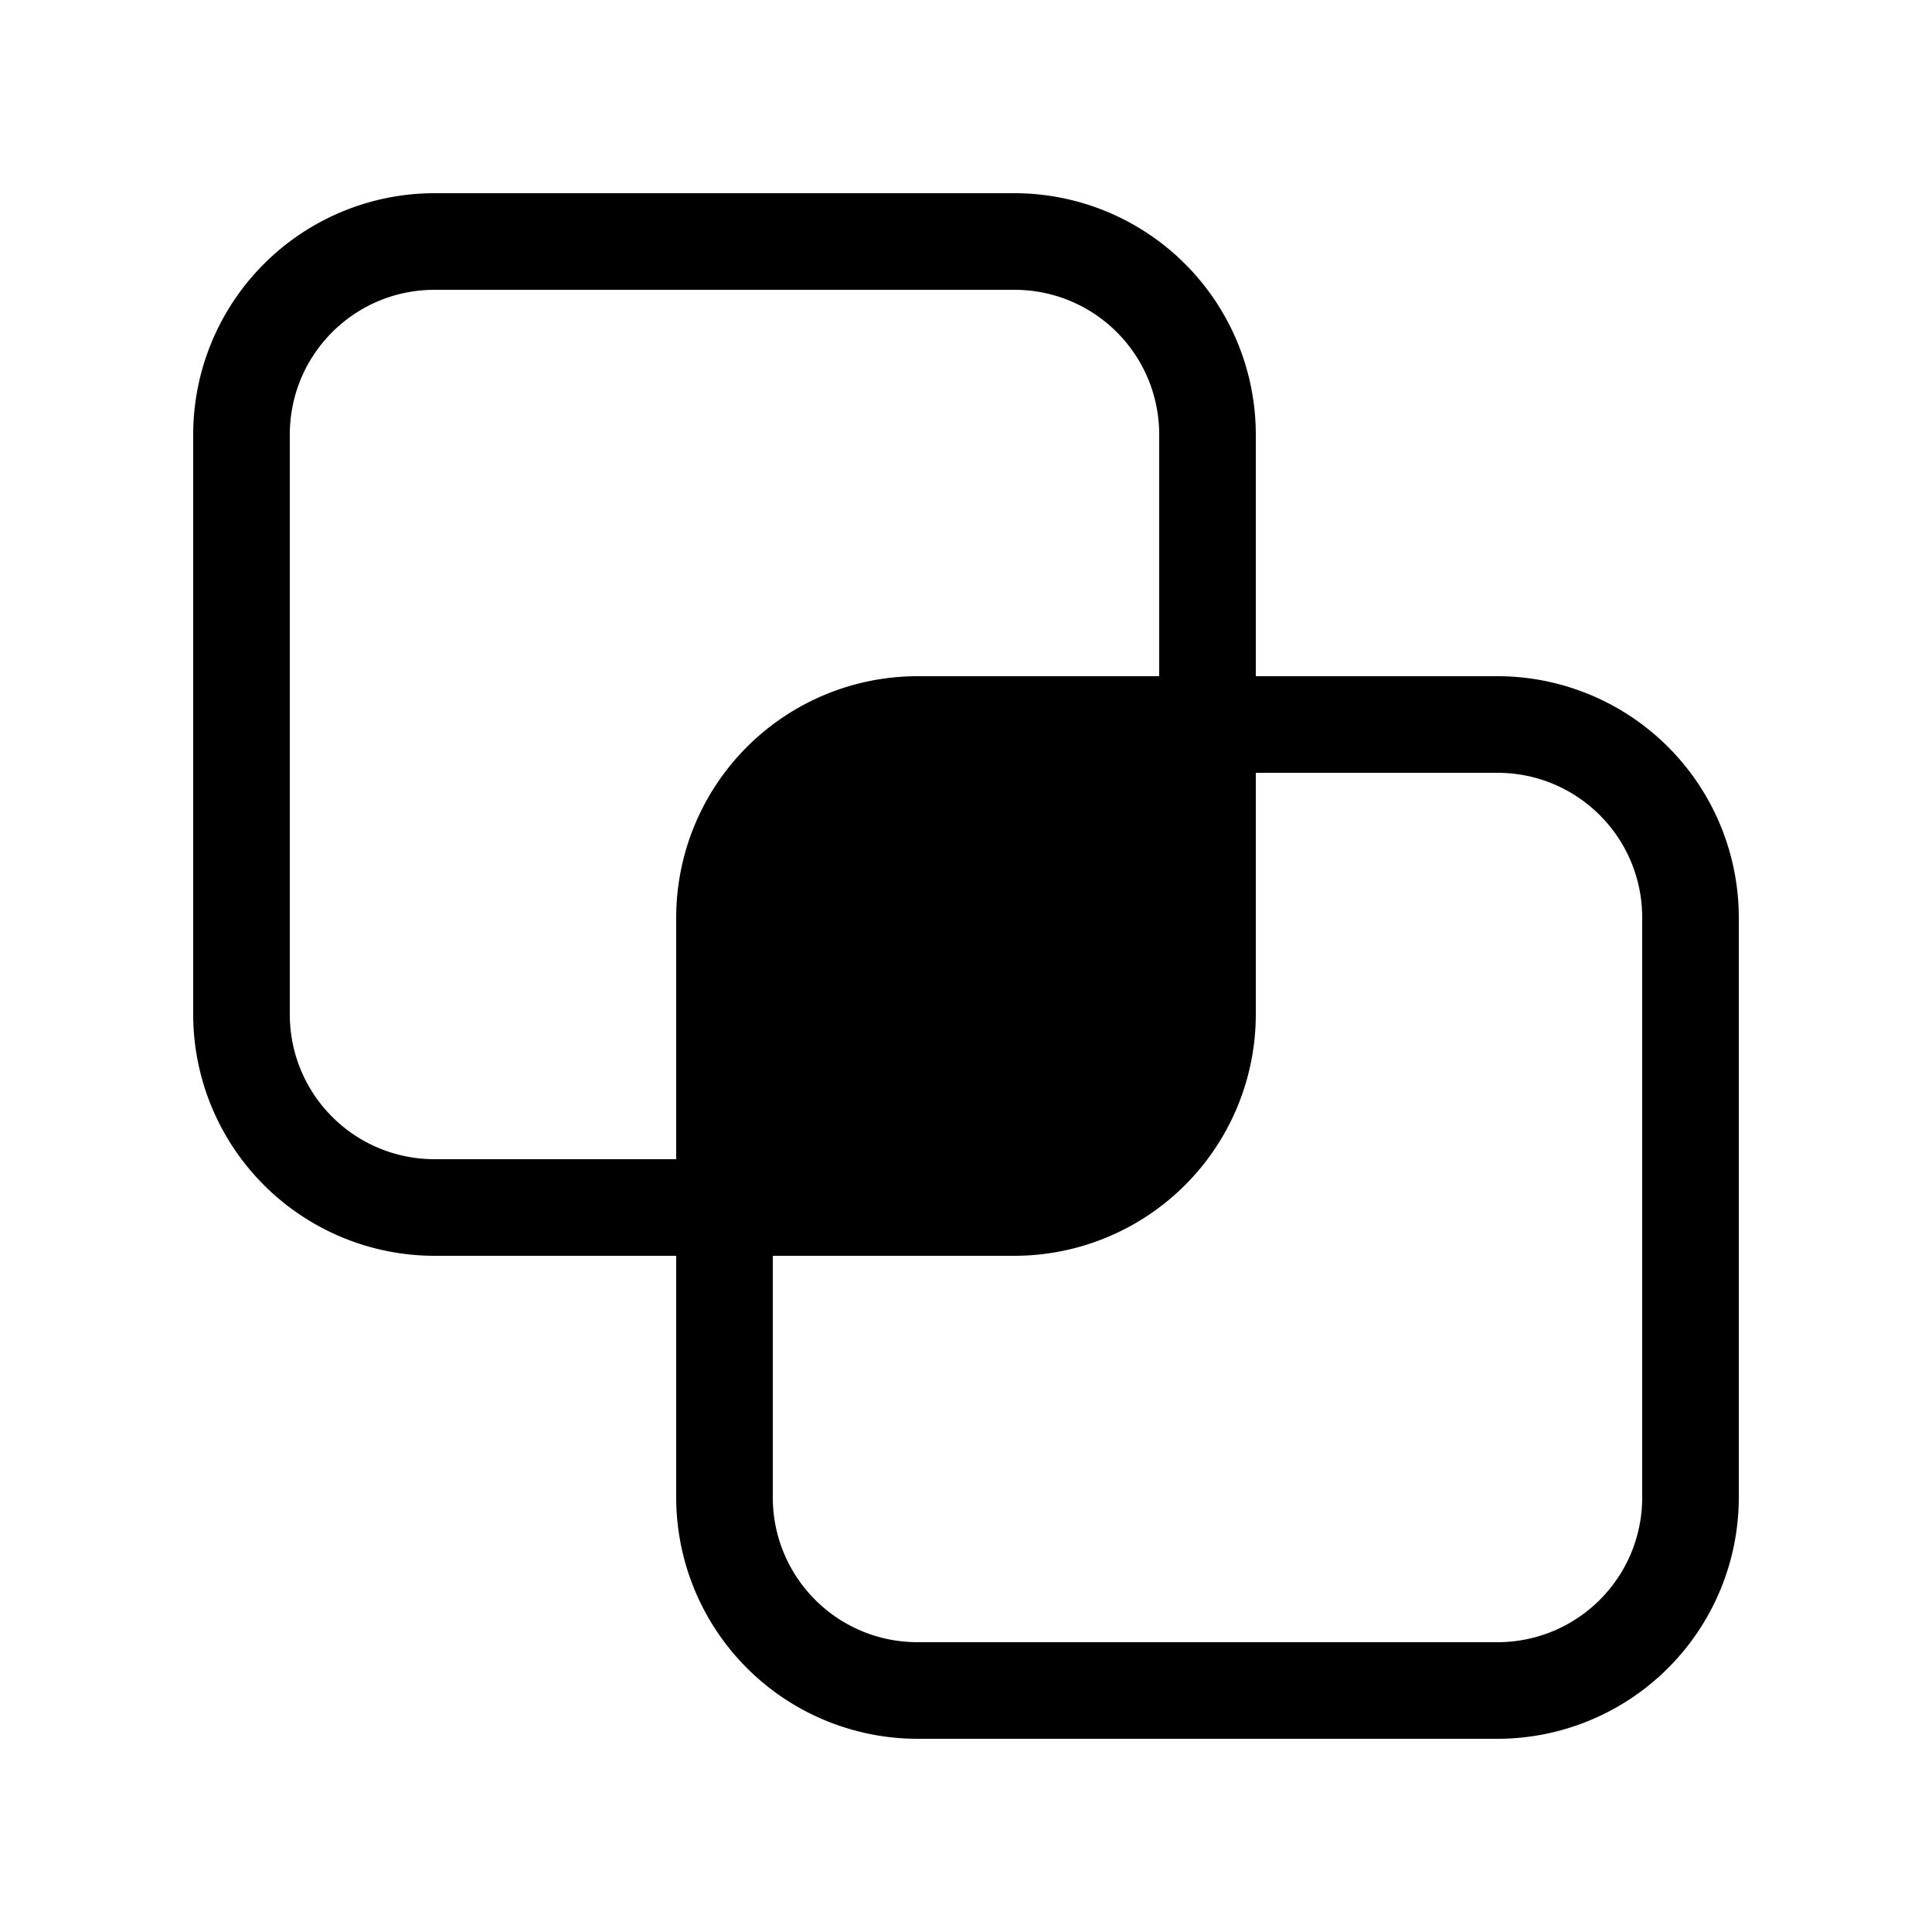
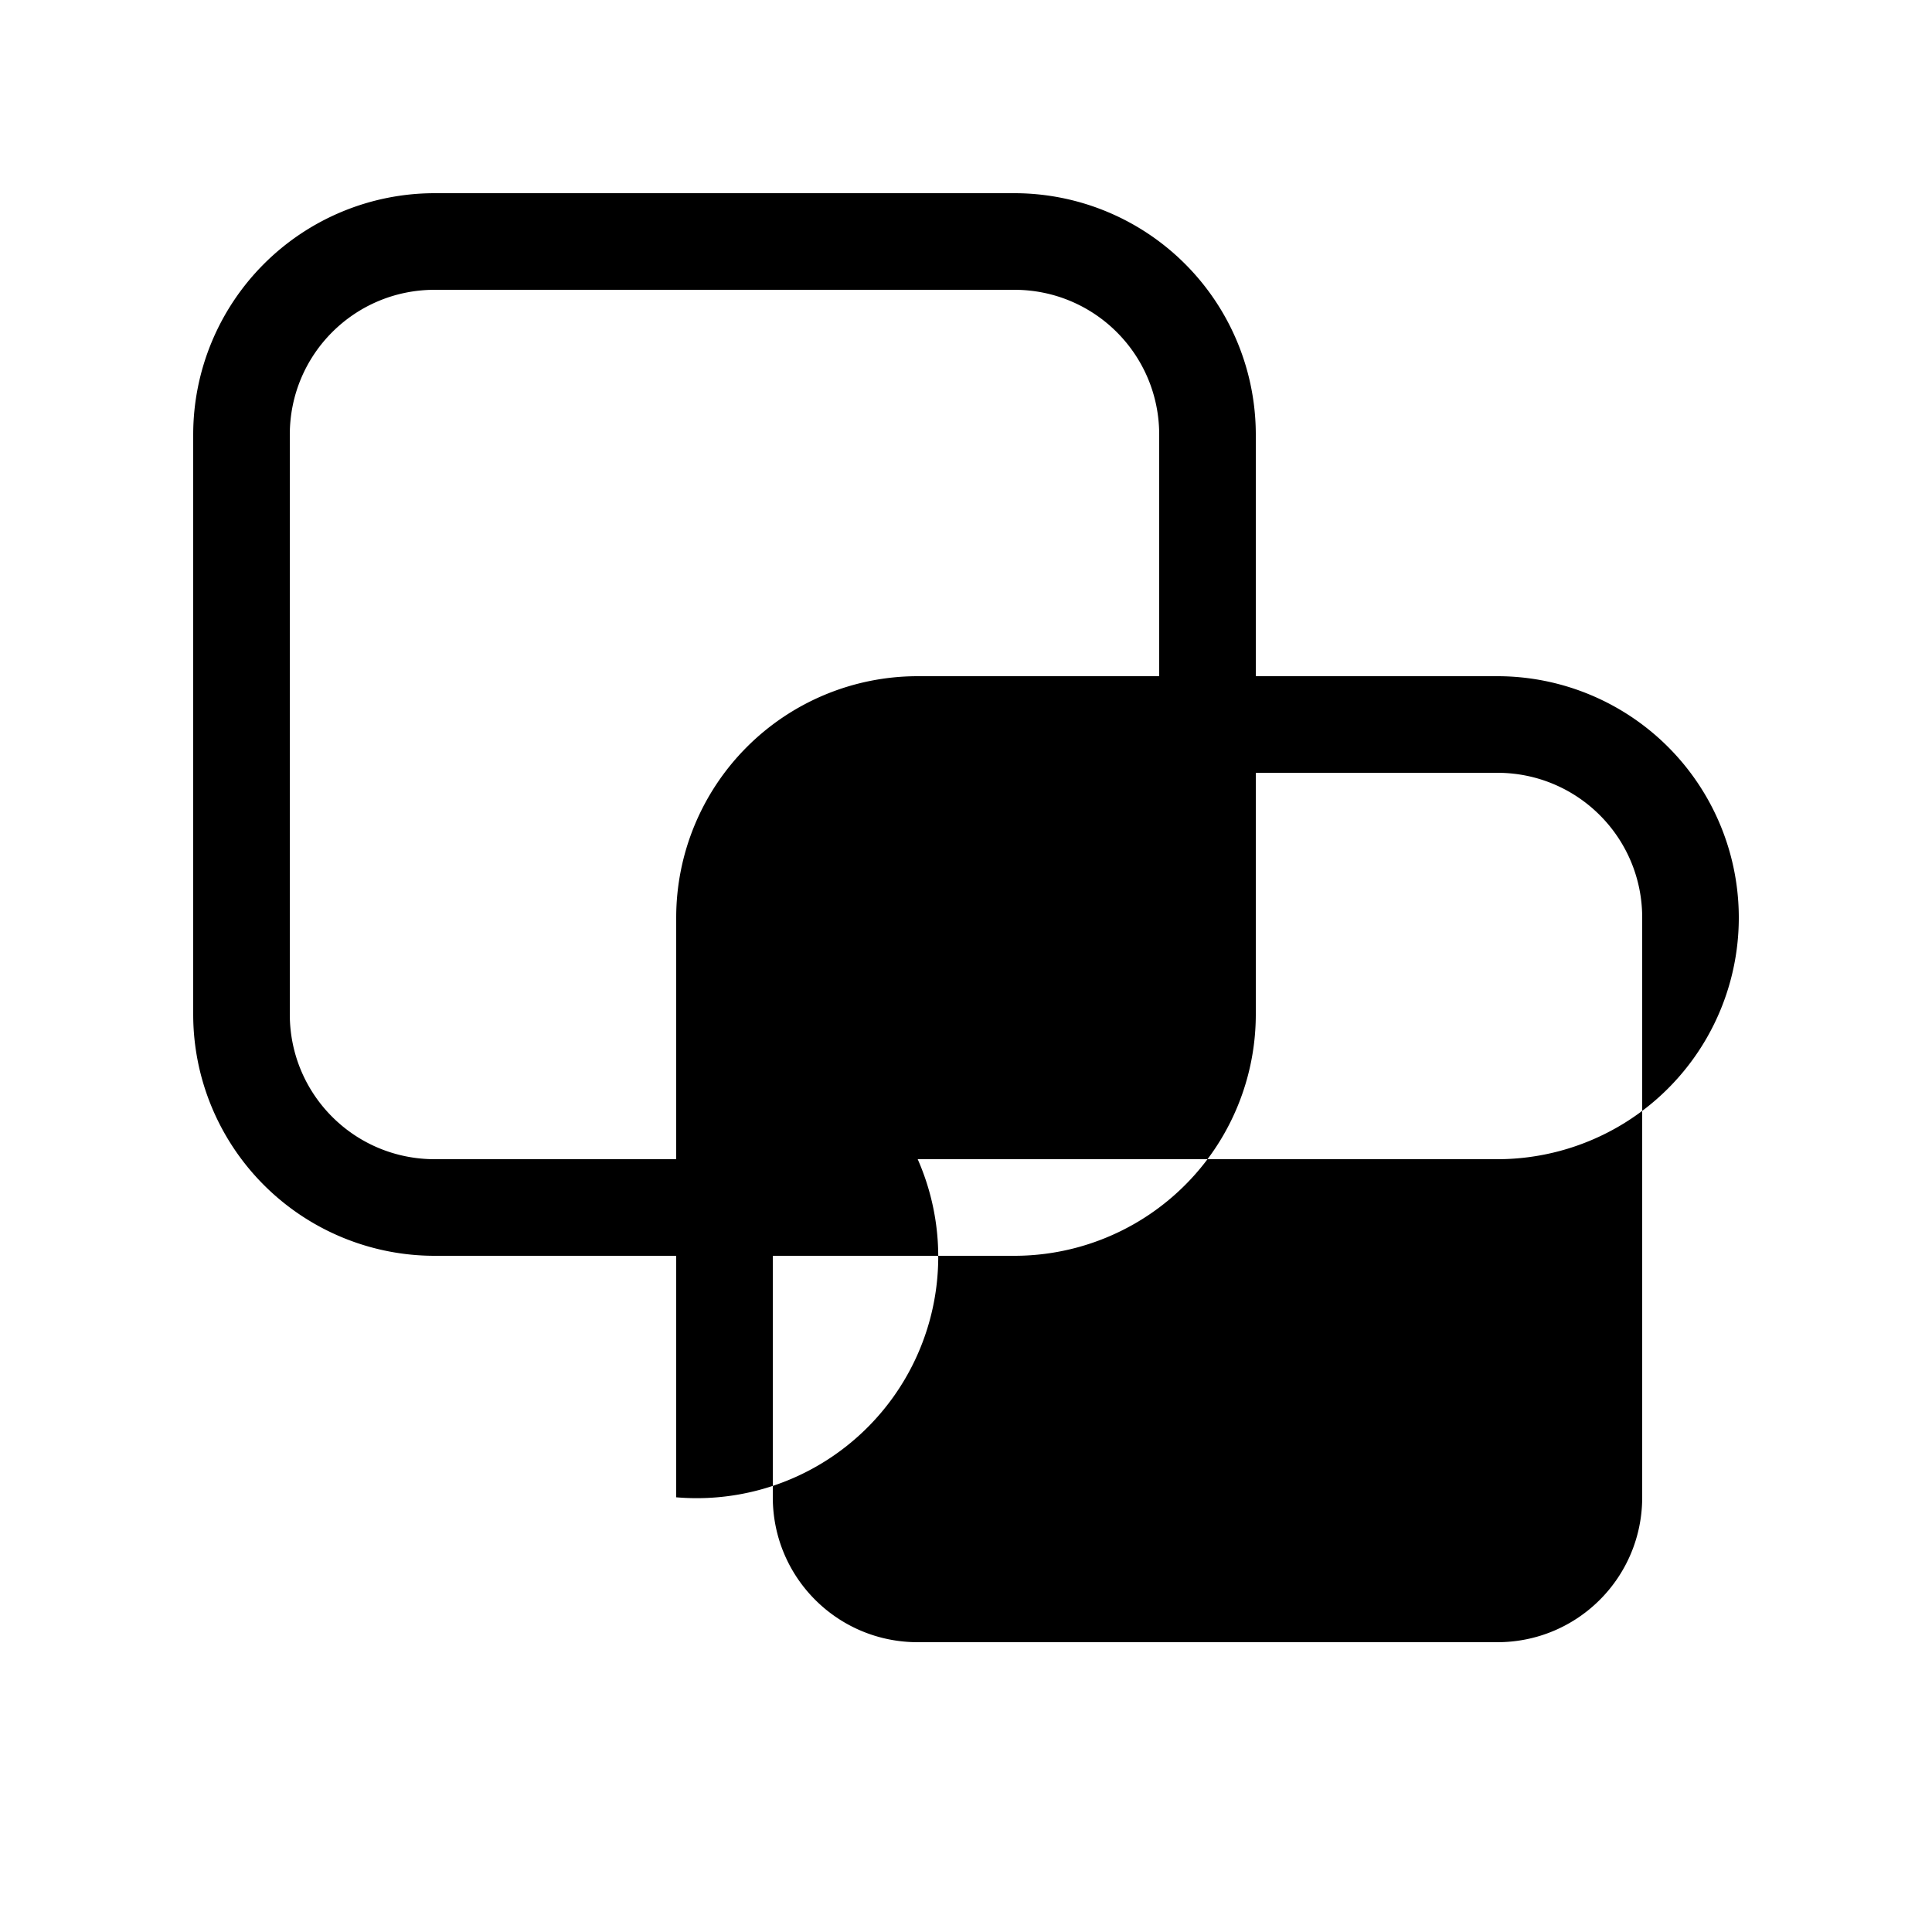
<svg xmlns="http://www.w3.org/2000/svg" width="20" height="20" viewBox="0 0 20 20">
-   <path d="M2 4.5A2.5 2.5 0 0 1 4.5 2h6A2.5 2.5 0 0 1 13 4.5V7h2.5A2.5 2.5 0 0 1 18 9.5v6a2.5 2.5 0 0 1-2.5 2.5h-6A2.5 2.5 0 0 1 7 15.5V13H4.5A2.5 2.5 0 0 1 2 10.5v-6ZM7 12V9.5A2.5 2.5 0 0 1 9.5 7H12V4.5c0-.83-.67-1.5-1.5-1.5h-6C3.67 3 3 3.67 3 4.5v6c0 .83.67 1.5 1.5 1.5H7Zm1 1v2.5c0 .83.67 1.5 1.5 1.5h6c.83 0 1.5-.67 1.5-1.5v-6c0-.83-.67-1.5-1.5-1.5H13v2.5a2.5 2.5 0 0 1-2.5 2.5H8Z" />
+   <path d="M2 4.5A2.5 2.5 0 0 1 4.5 2h6A2.5 2.5 0 0 1 13 4.5V7h2.5A2.5 2.5 0 0 1 18 9.5a2.5 2.5 0 0 1-2.5 2.5h-6A2.5 2.5 0 0 1 7 15.5V13H4.5A2.5 2.5 0 0 1 2 10.5v-6ZM7 12V9.5A2.5 2.5 0 0 1 9.5 7H12V4.5c0-.83-.67-1.5-1.5-1.5h-6C3.67 3 3 3.67 3 4.5v6c0 .83.67 1.5 1.5 1.5H7Zm1 1v2.5c0 .83.67 1.5 1.5 1.5h6c.83 0 1.5-.67 1.5-1.5v-6c0-.83-.67-1.5-1.5-1.5H13v2.5a2.5 2.5 0 0 1-2.5 2.5H8Z" />
</svg>